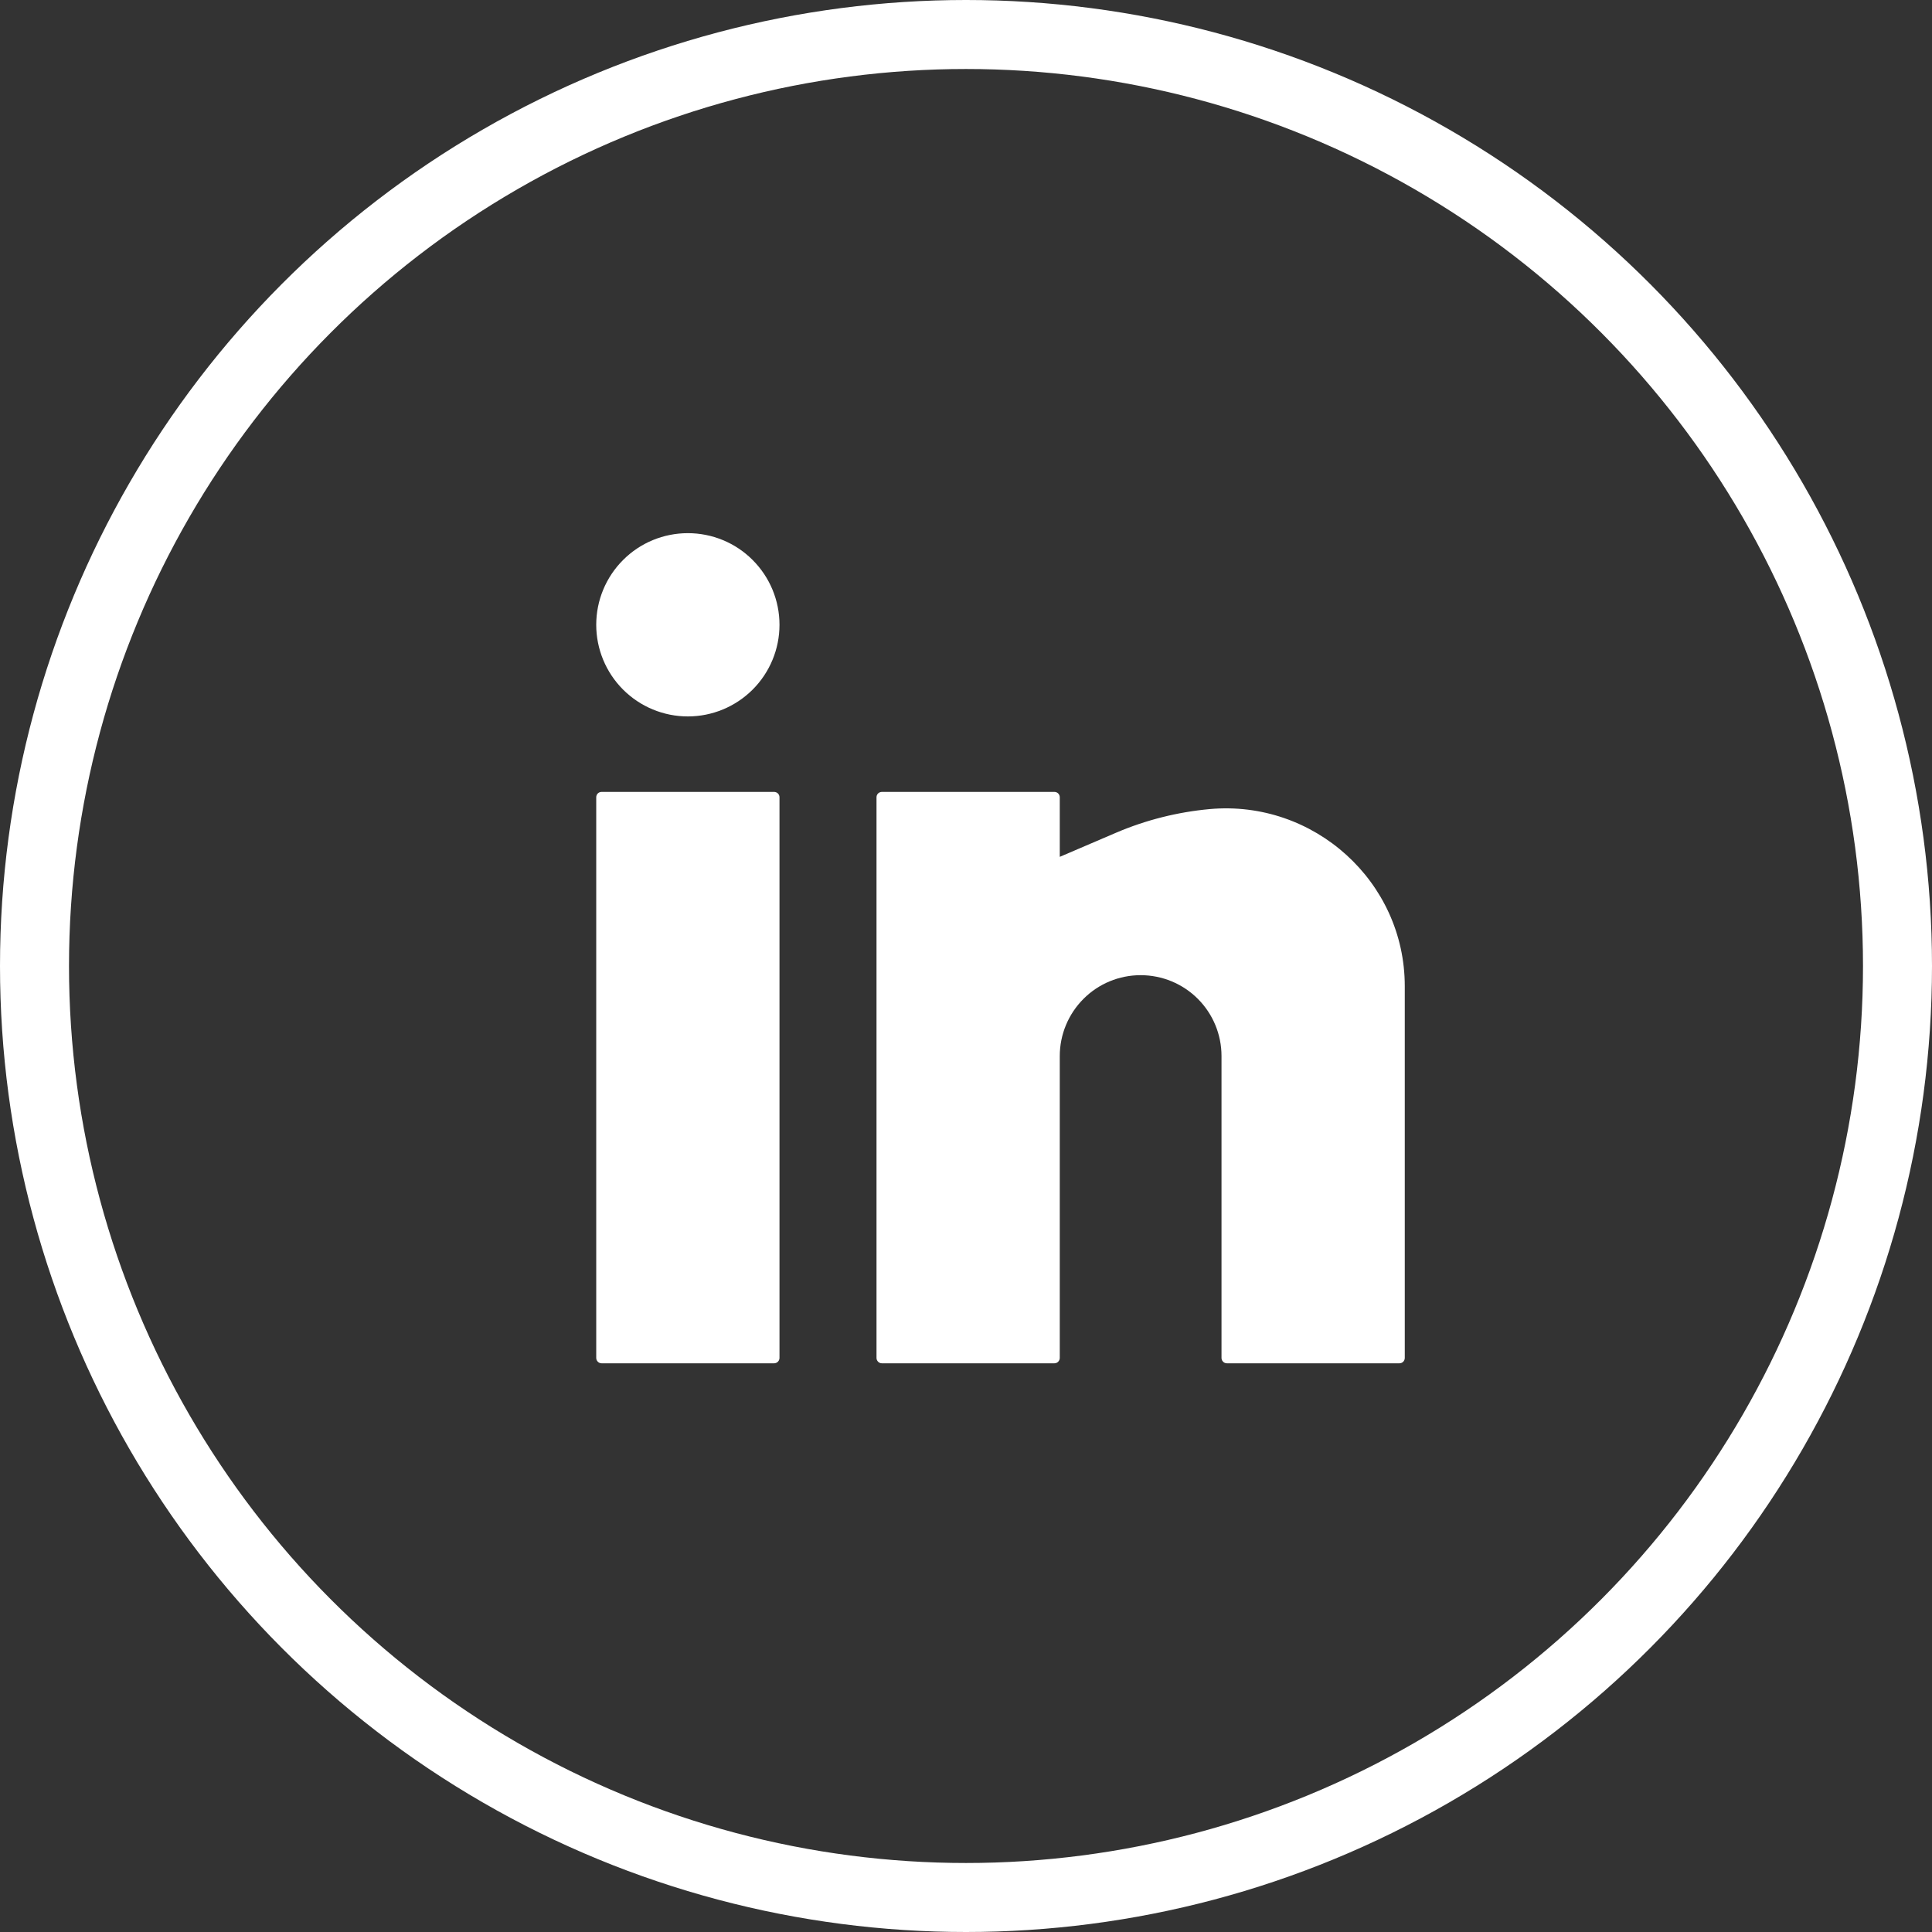
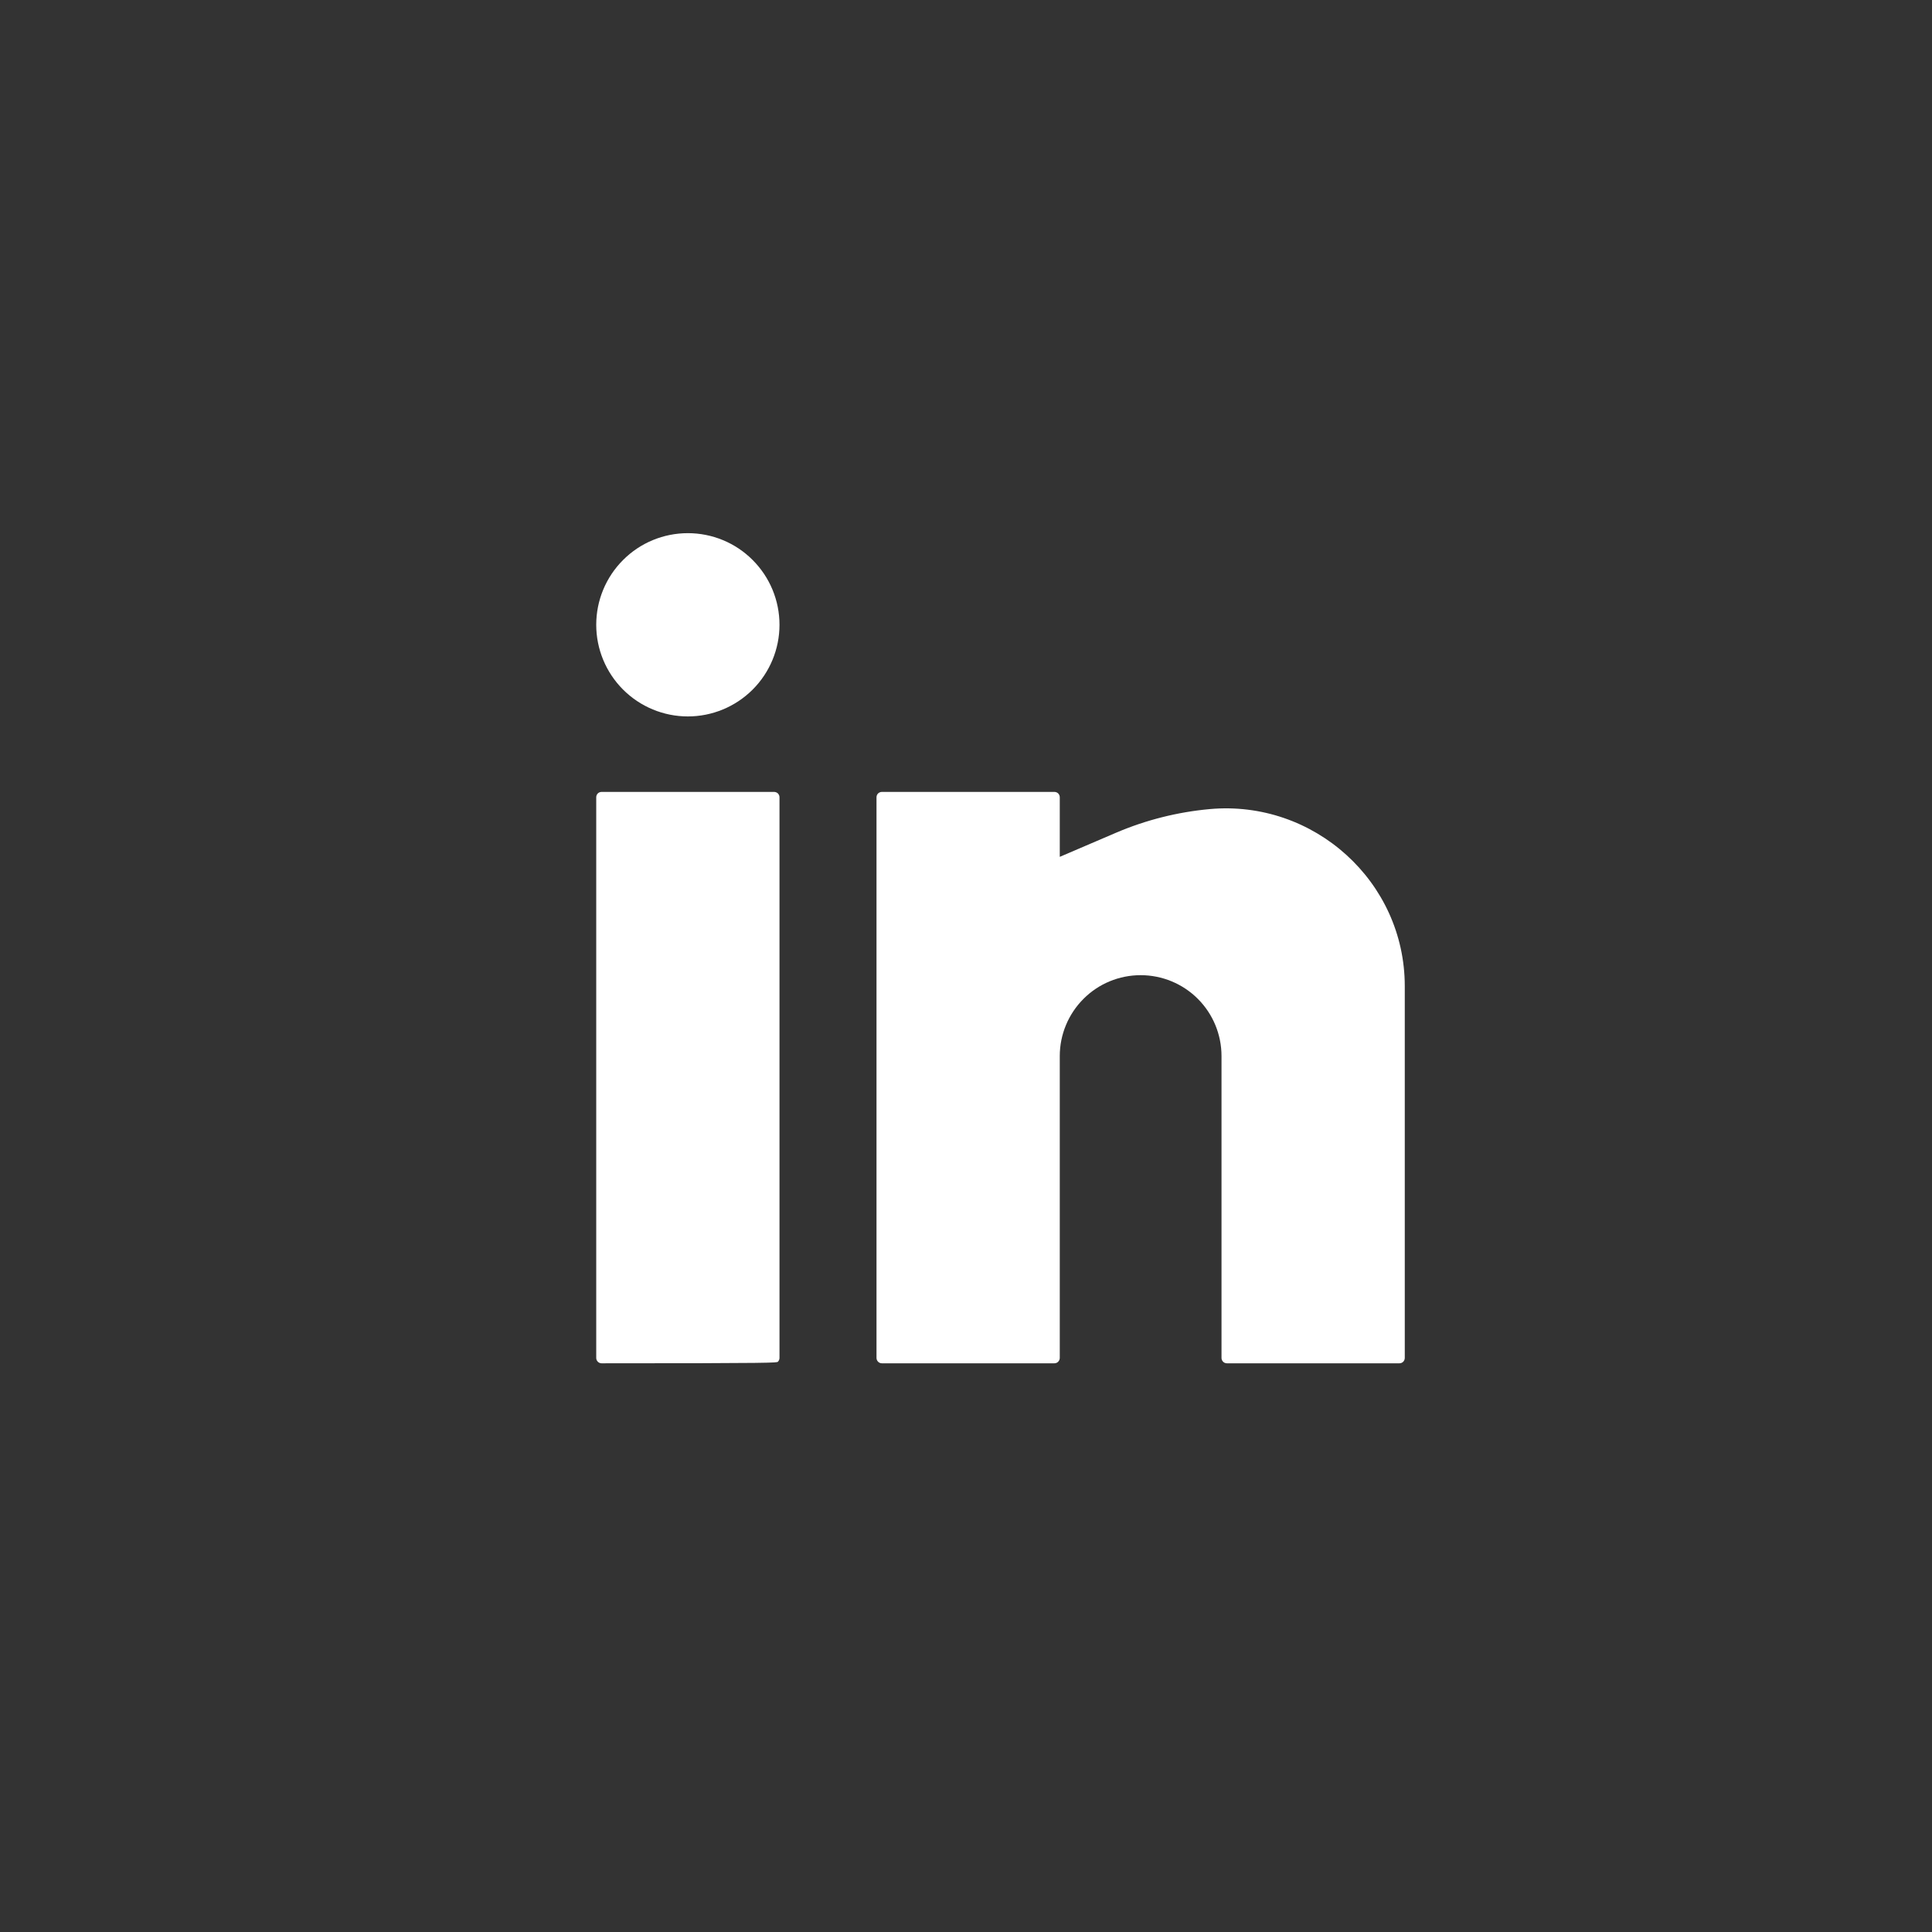
<svg xmlns="http://www.w3.org/2000/svg" width="28" height="28" viewBox="0 0 28 28" fill="none">
  <rect x="0" y="0" width="28" height="28" fill="#333333" stroke="none" />
-   <circle cx="14" cy="14" r="13.5" stroke="white" />
-   <path d="M9.969 7.727C9.617 7.727 9.279 7.866 9.03 8.116C8.781 8.365 8.641 8.702 8.641 9.055C8.641 9.407 8.781 9.745 9.03 9.994C9.279 10.243 9.617 10.383 9.969 10.383C10.321 10.383 10.659 10.243 10.908 9.994C11.157 9.745 11.297 9.407 11.297 9.055C11.297 8.702 11.157 8.365 10.908 8.116C10.659 7.866 10.321 7.727 9.969 7.727ZM8.719 11.477C8.698 11.477 8.678 11.485 8.664 11.499C8.649 11.514 8.641 11.534 8.641 11.555V19.68C8.641 19.723 8.676 19.758 8.719 19.758H11.219C11.239 19.758 11.259 19.75 11.274 19.735C11.289 19.72 11.297 19.7 11.297 19.68V11.555C11.297 11.534 11.289 11.514 11.274 11.499C11.259 11.485 11.239 11.477 11.219 11.477H8.719ZM12.781 11.477C12.761 11.477 12.741 11.485 12.726 11.499C12.711 11.514 12.703 11.534 12.703 11.555V19.68C12.703 19.723 12.738 19.758 12.781 19.758H15.281C15.302 19.758 15.322 19.75 15.336 19.735C15.351 19.72 15.359 19.7 15.359 19.68V15.305C15.359 14.994 15.483 14.696 15.703 14.476C15.922 14.256 16.22 14.133 16.531 14.133C16.842 14.133 17.14 14.256 17.36 14.476C17.58 14.696 17.703 14.994 17.703 15.305V19.68C17.703 19.723 17.738 19.758 17.781 19.758H20.281C20.302 19.758 20.322 19.75 20.337 19.735C20.351 19.72 20.359 19.7 20.359 19.68V14.292C20.359 12.775 19.041 11.589 17.531 11.726C17.064 11.769 16.607 11.884 16.176 12.068L15.359 12.418V11.555C15.359 11.534 15.351 11.514 15.336 11.499C15.322 11.485 15.302 11.477 15.281 11.477H12.781Z" fill="white" />
+   <path d="M9.969 7.727C9.617 7.727 9.279 7.866 9.03 8.116C8.781 8.365 8.641 8.702 8.641 9.055C8.641 9.407 8.781 9.745 9.03 9.994C9.279 10.243 9.617 10.383 9.969 10.383C10.321 10.383 10.659 10.243 10.908 9.994C11.157 9.745 11.297 9.407 11.297 9.055C11.297 8.702 11.157 8.365 10.908 8.116C10.659 7.866 10.321 7.727 9.969 7.727ZM8.719 11.477C8.698 11.477 8.678 11.485 8.664 11.499C8.649 11.514 8.641 11.534 8.641 11.555V19.68C8.641 19.723 8.676 19.758 8.719 19.758C11.239 19.758 11.259 19.75 11.274 19.735C11.289 19.72 11.297 19.7 11.297 19.68V11.555C11.297 11.534 11.289 11.514 11.274 11.499C11.259 11.485 11.239 11.477 11.219 11.477H8.719ZM12.781 11.477C12.761 11.477 12.741 11.485 12.726 11.499C12.711 11.514 12.703 11.534 12.703 11.555V19.68C12.703 19.723 12.738 19.758 12.781 19.758H15.281C15.302 19.758 15.322 19.75 15.336 19.735C15.351 19.72 15.359 19.7 15.359 19.68V15.305C15.359 14.994 15.483 14.696 15.703 14.476C15.922 14.256 16.22 14.133 16.531 14.133C16.842 14.133 17.14 14.256 17.36 14.476C17.58 14.696 17.703 14.994 17.703 15.305V19.68C17.703 19.723 17.738 19.758 17.781 19.758H20.281C20.302 19.758 20.322 19.75 20.337 19.735C20.351 19.72 20.359 19.7 20.359 19.68V14.292C20.359 12.775 19.041 11.589 17.531 11.726C17.064 11.769 16.607 11.884 16.176 12.068L15.359 12.418V11.555C15.359 11.534 15.351 11.514 15.336 11.499C15.322 11.485 15.302 11.477 15.281 11.477H12.781Z" fill="white" />
</svg>